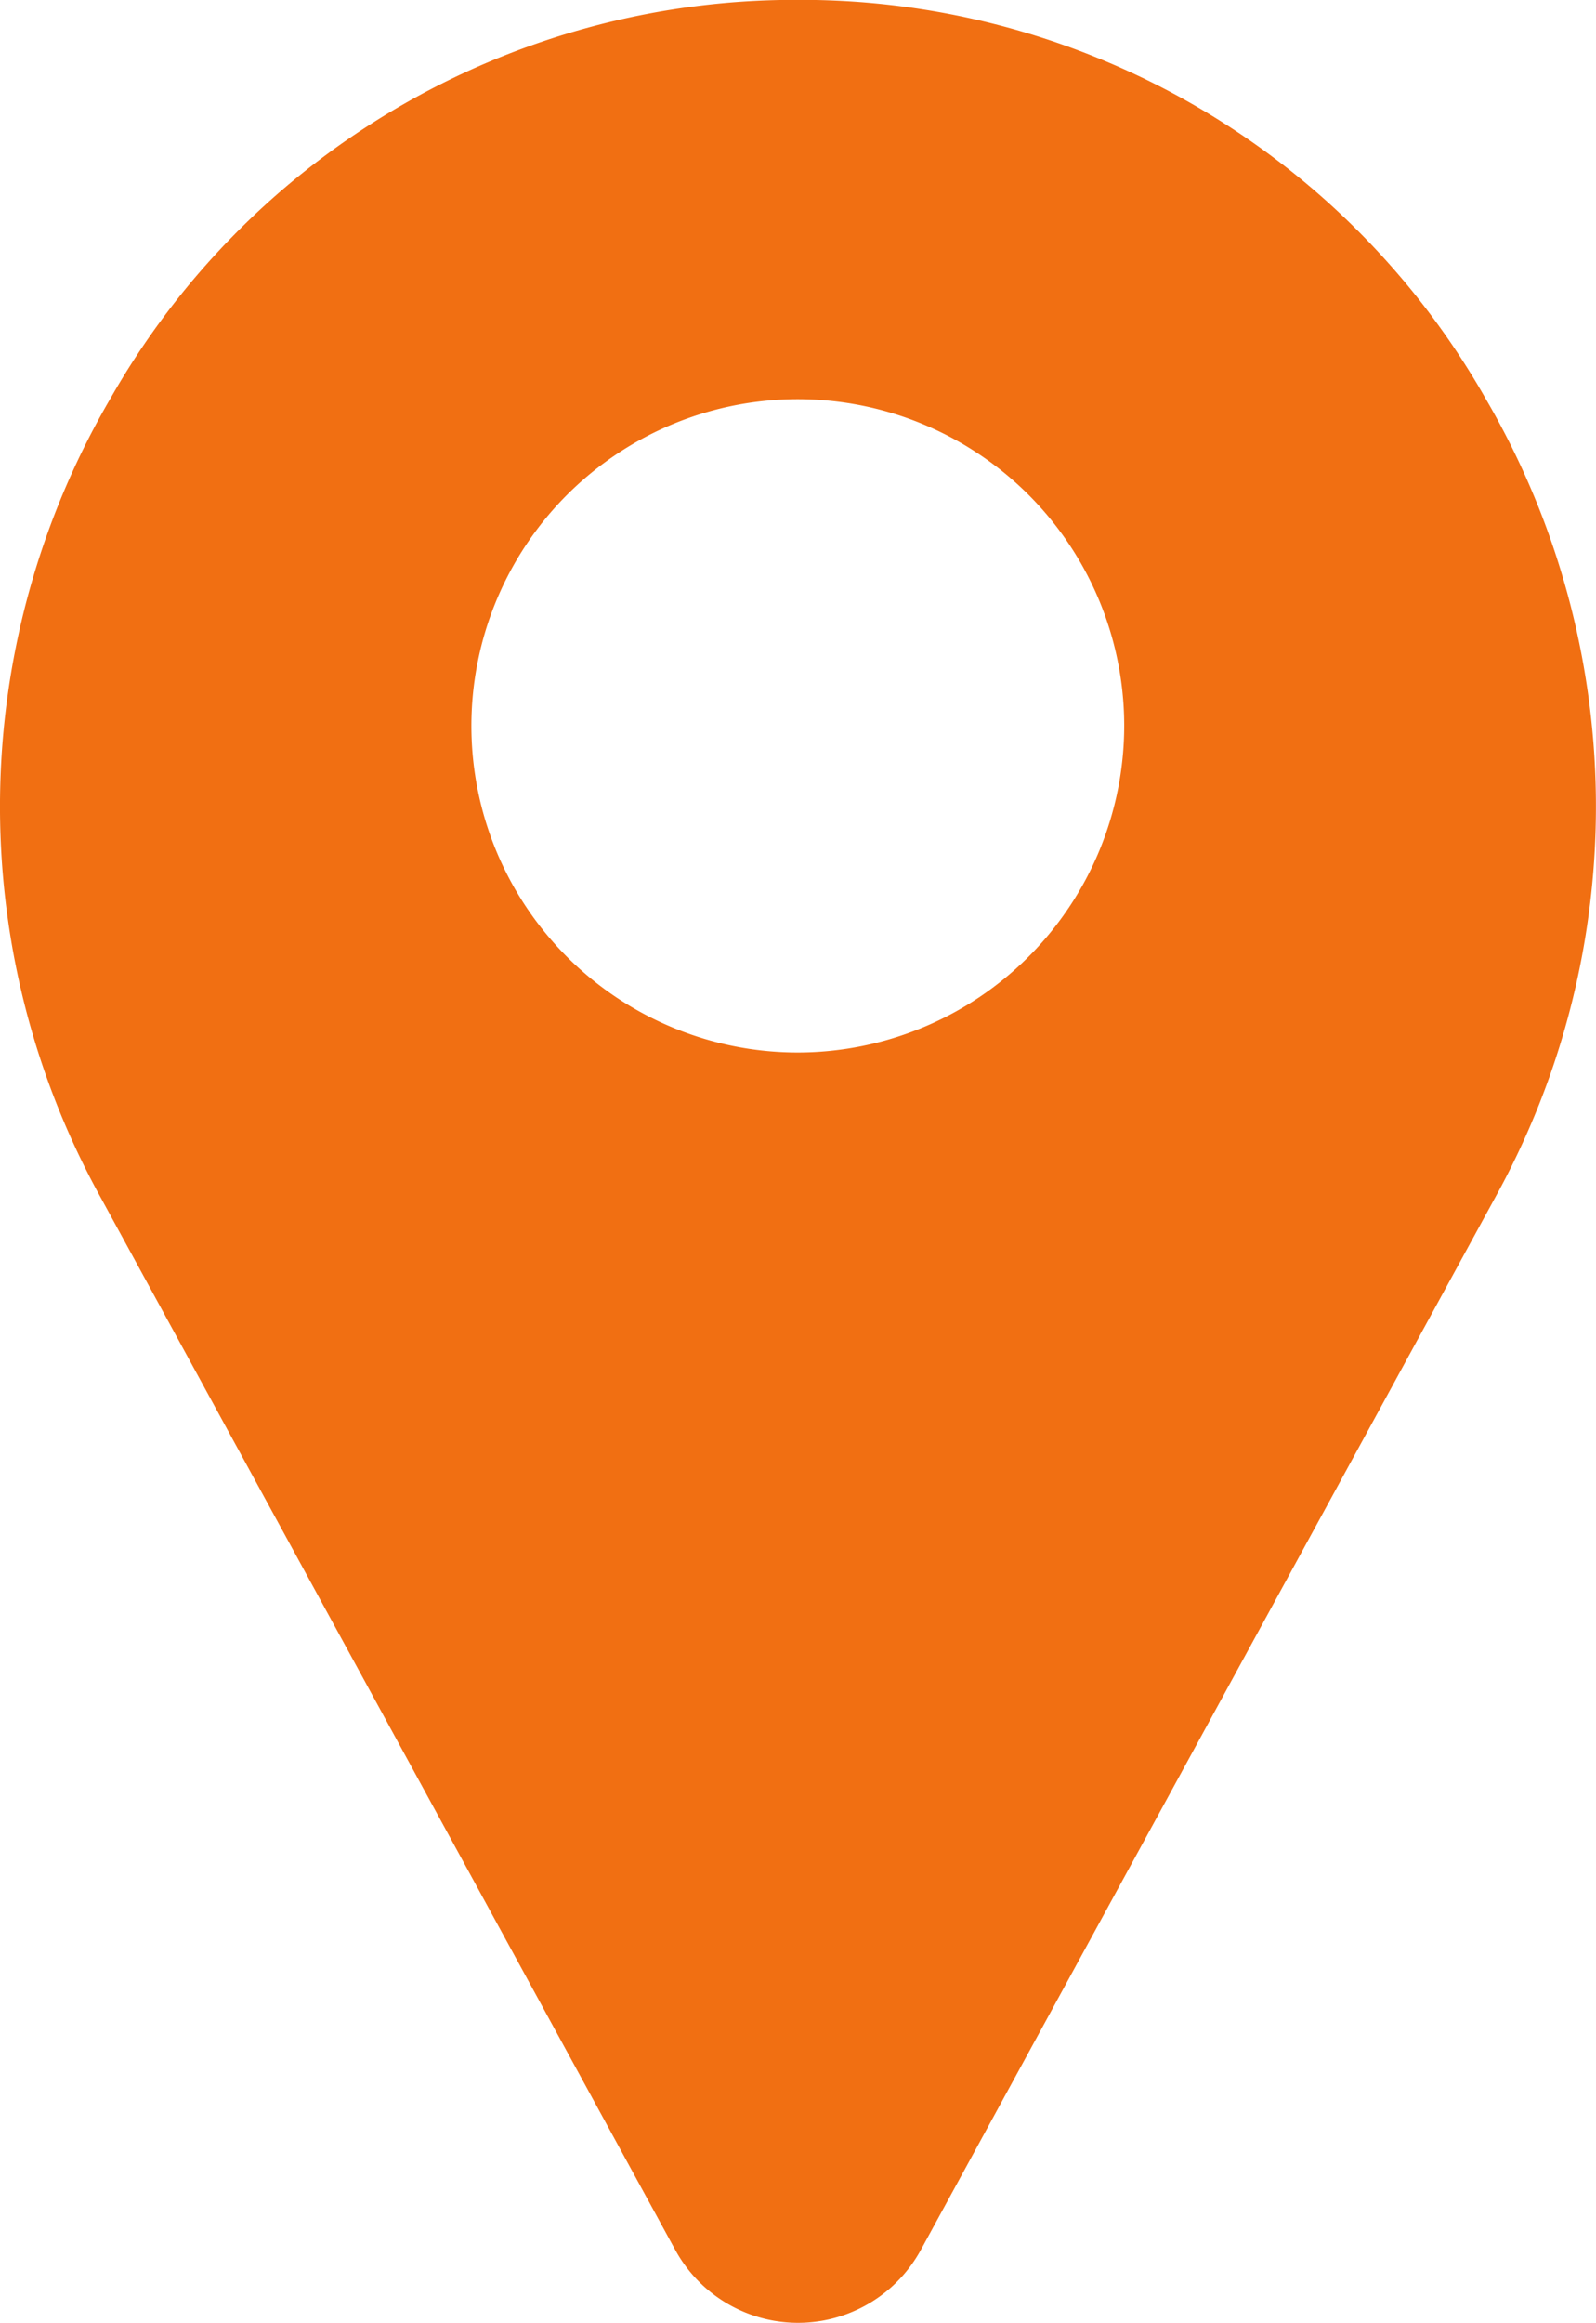
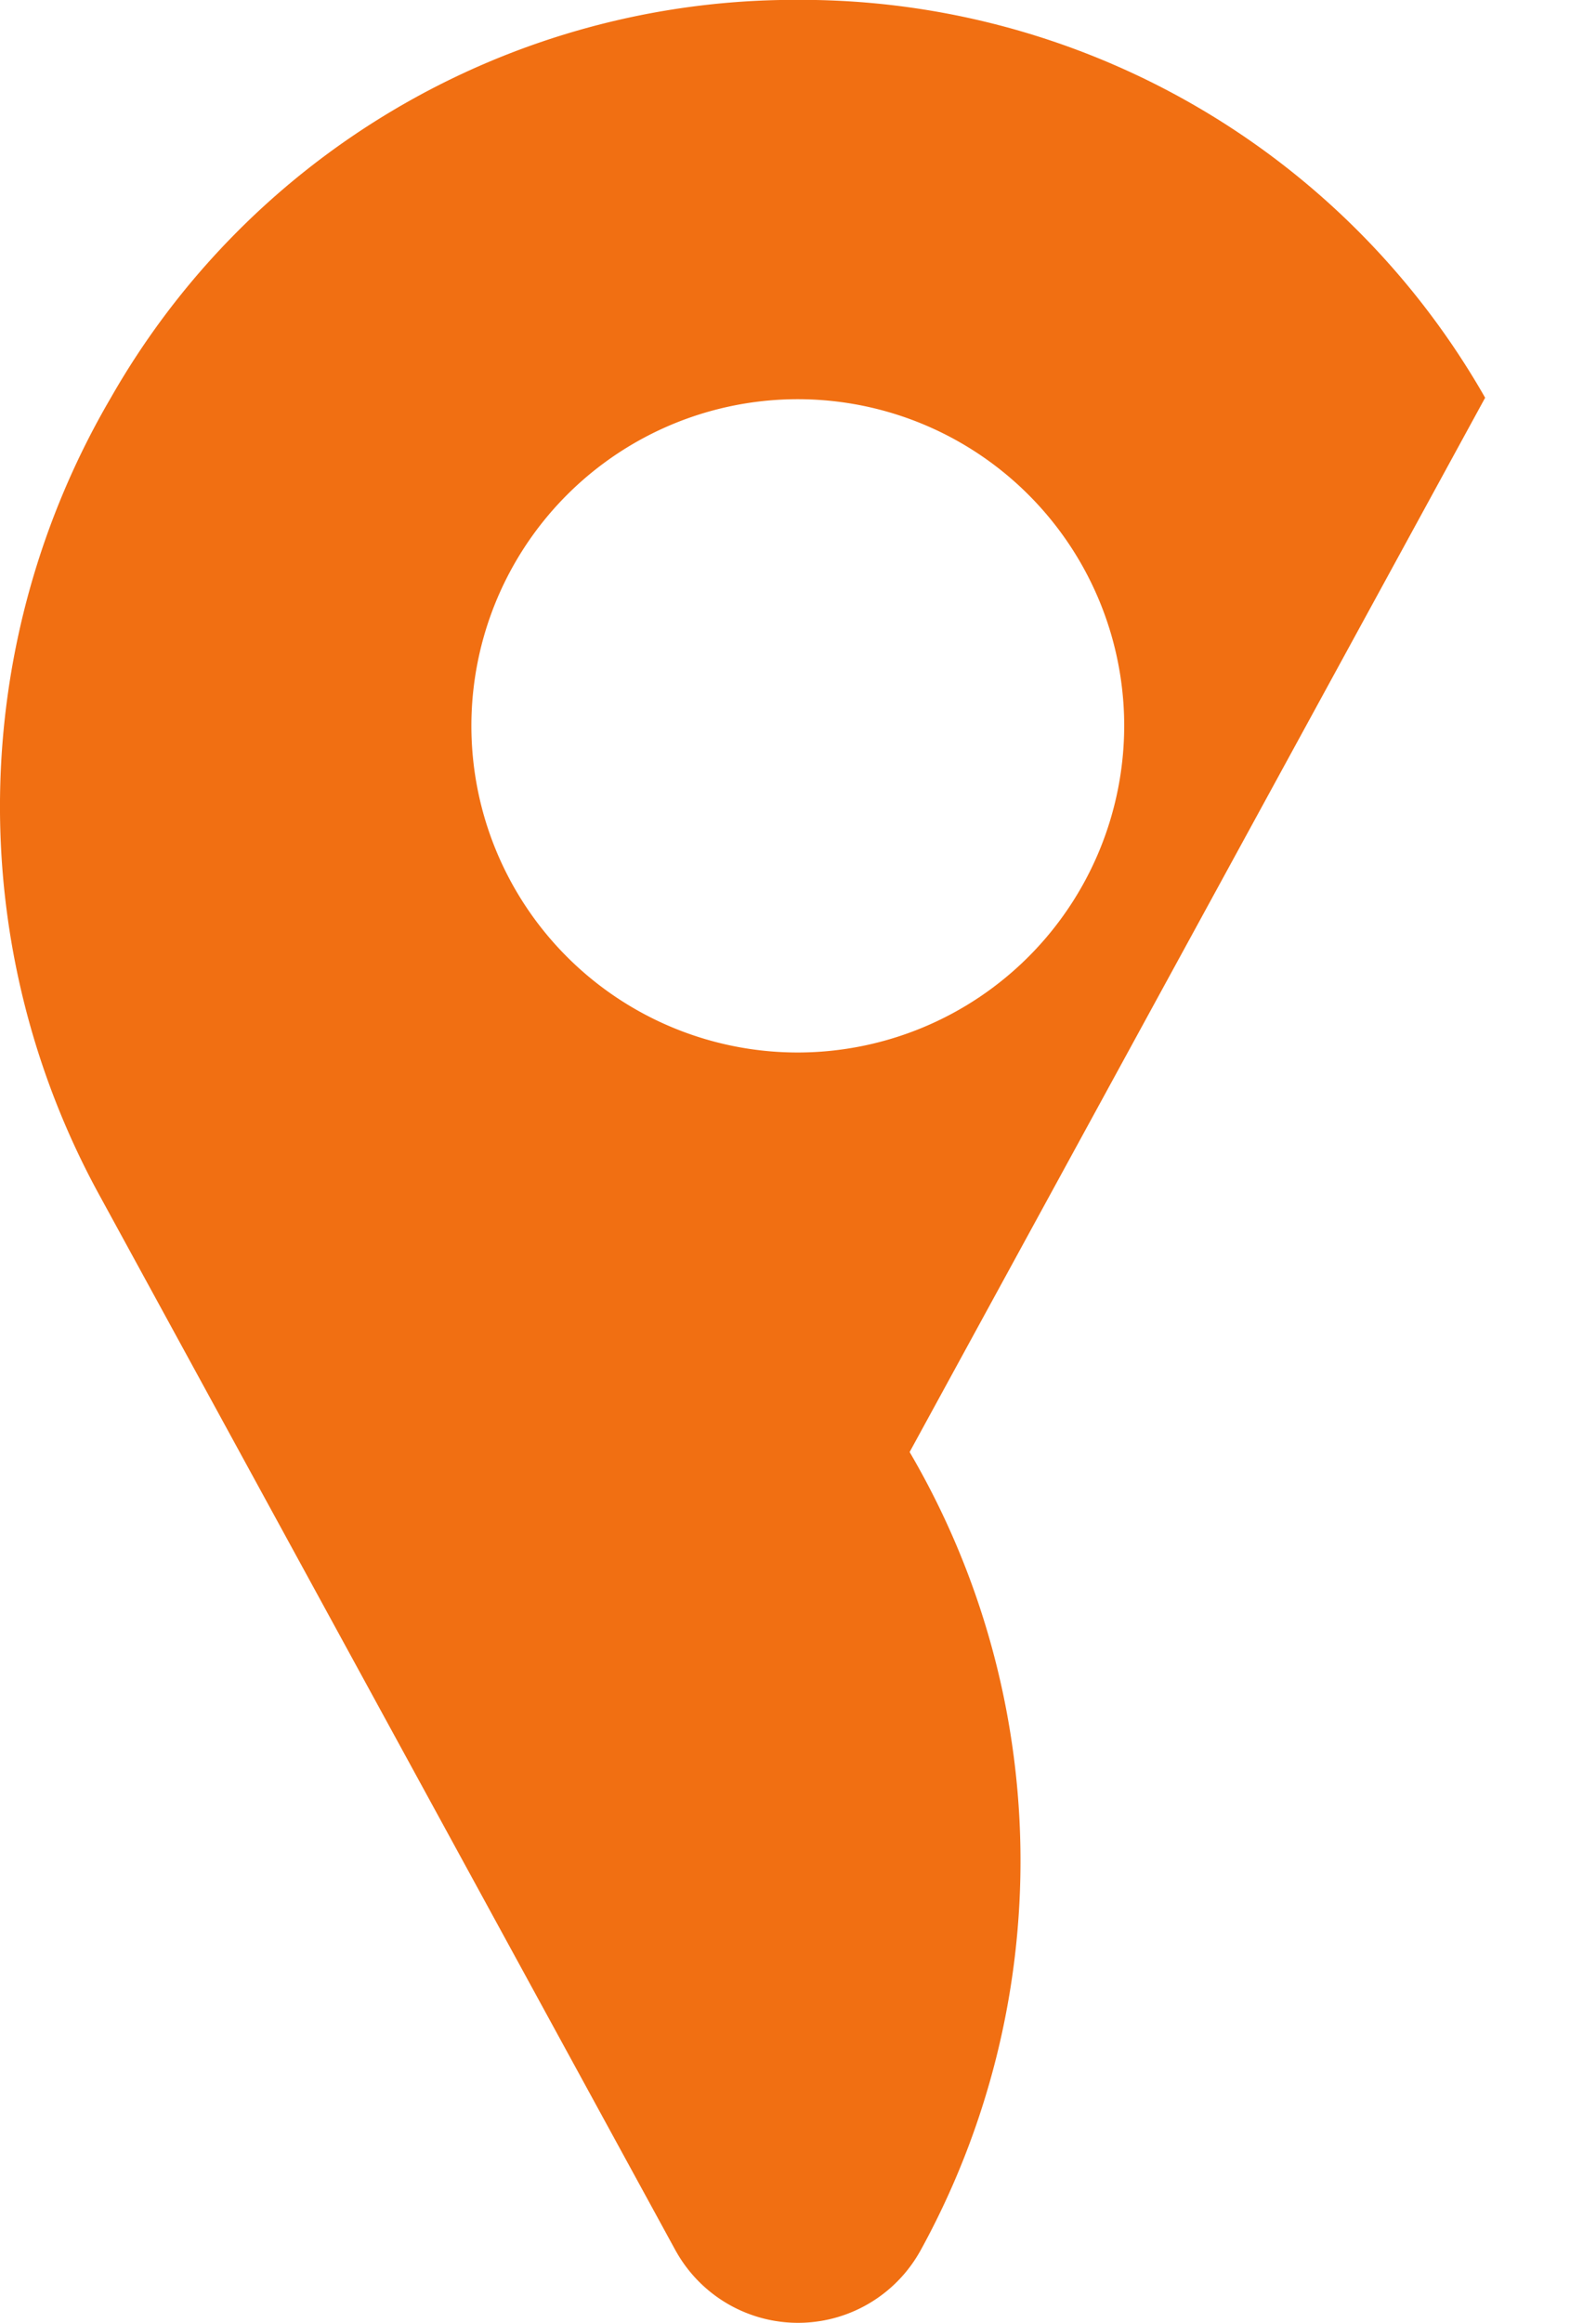
<svg xmlns="http://www.w3.org/2000/svg" width="19.637" height="28.558" viewBox="0 0 19.637 28.558">
  <g id="pin" transform="translate(-79.968 0)">
-     <path id="Path_672" data-name="Path 672" d="M98.241,4.89A9.691,9.691,0,0,0,90.006,0c-.146,0-.293,0-.439,0A9.691,9.691,0,0,0,81.332,4.89a9.942,9.942,0,0,0-.13,9.824l7.082,12.962.01.017a1.721,1.721,0,0,0,2.986,0l.01-.017L98.37,14.713a9.942,9.942,0,0,0-.13-9.824Zm-8.455,8.05A4.016,4.016,0,1,1,93.8,8.924,4.02,4.02,0,0,1,89.786,12.94Z" transform="translate(0 0)" fill="#f16f12" />
+     <path id="Path_672" data-name="Path 672" d="M98.241,4.89A9.691,9.691,0,0,0,90.006,0c-.146,0-.293,0-.439,0A9.691,9.691,0,0,0,81.332,4.89a9.942,9.942,0,0,0-.13,9.824l7.082,12.962.01.017a1.721,1.721,0,0,0,2.986,0l.01-.017a9.942,9.942,0,0,0-.13-9.824Zm-8.455,8.05A4.016,4.016,0,1,1,93.8,8.924,4.02,4.02,0,0,1,89.786,12.94Z" transform="translate(0 0)" fill="#f16f12" />
  </g>
</svg>